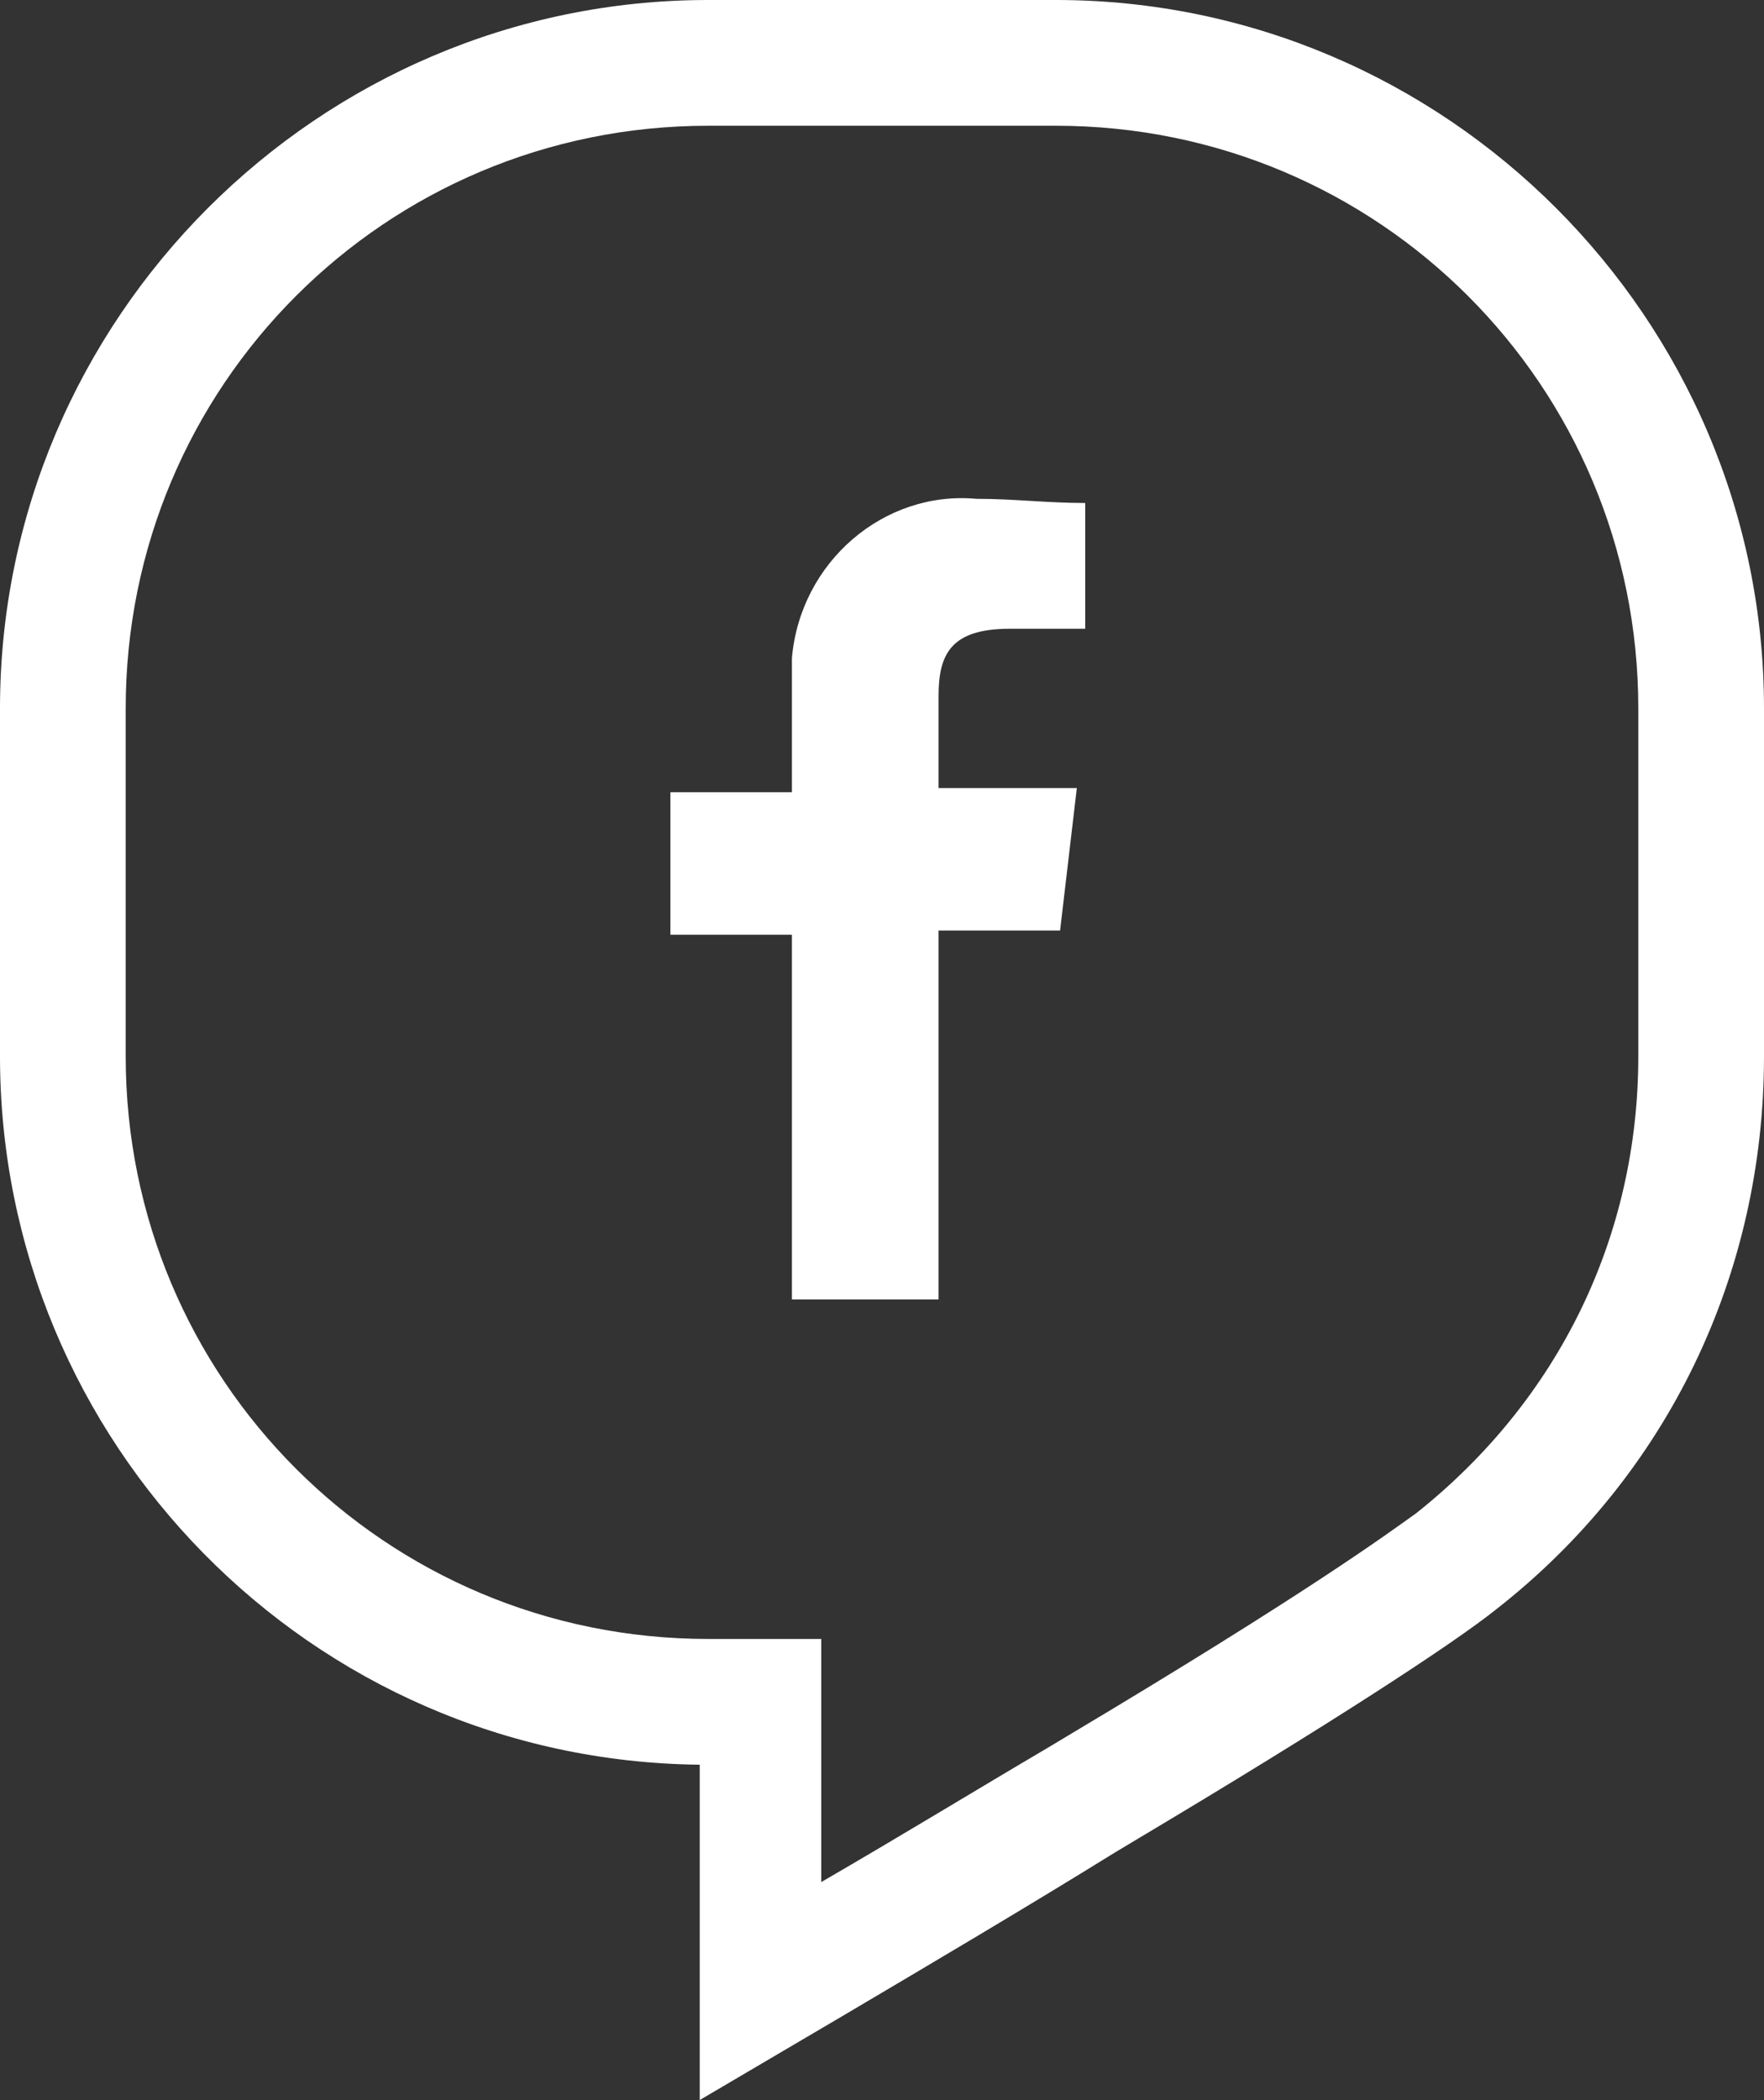
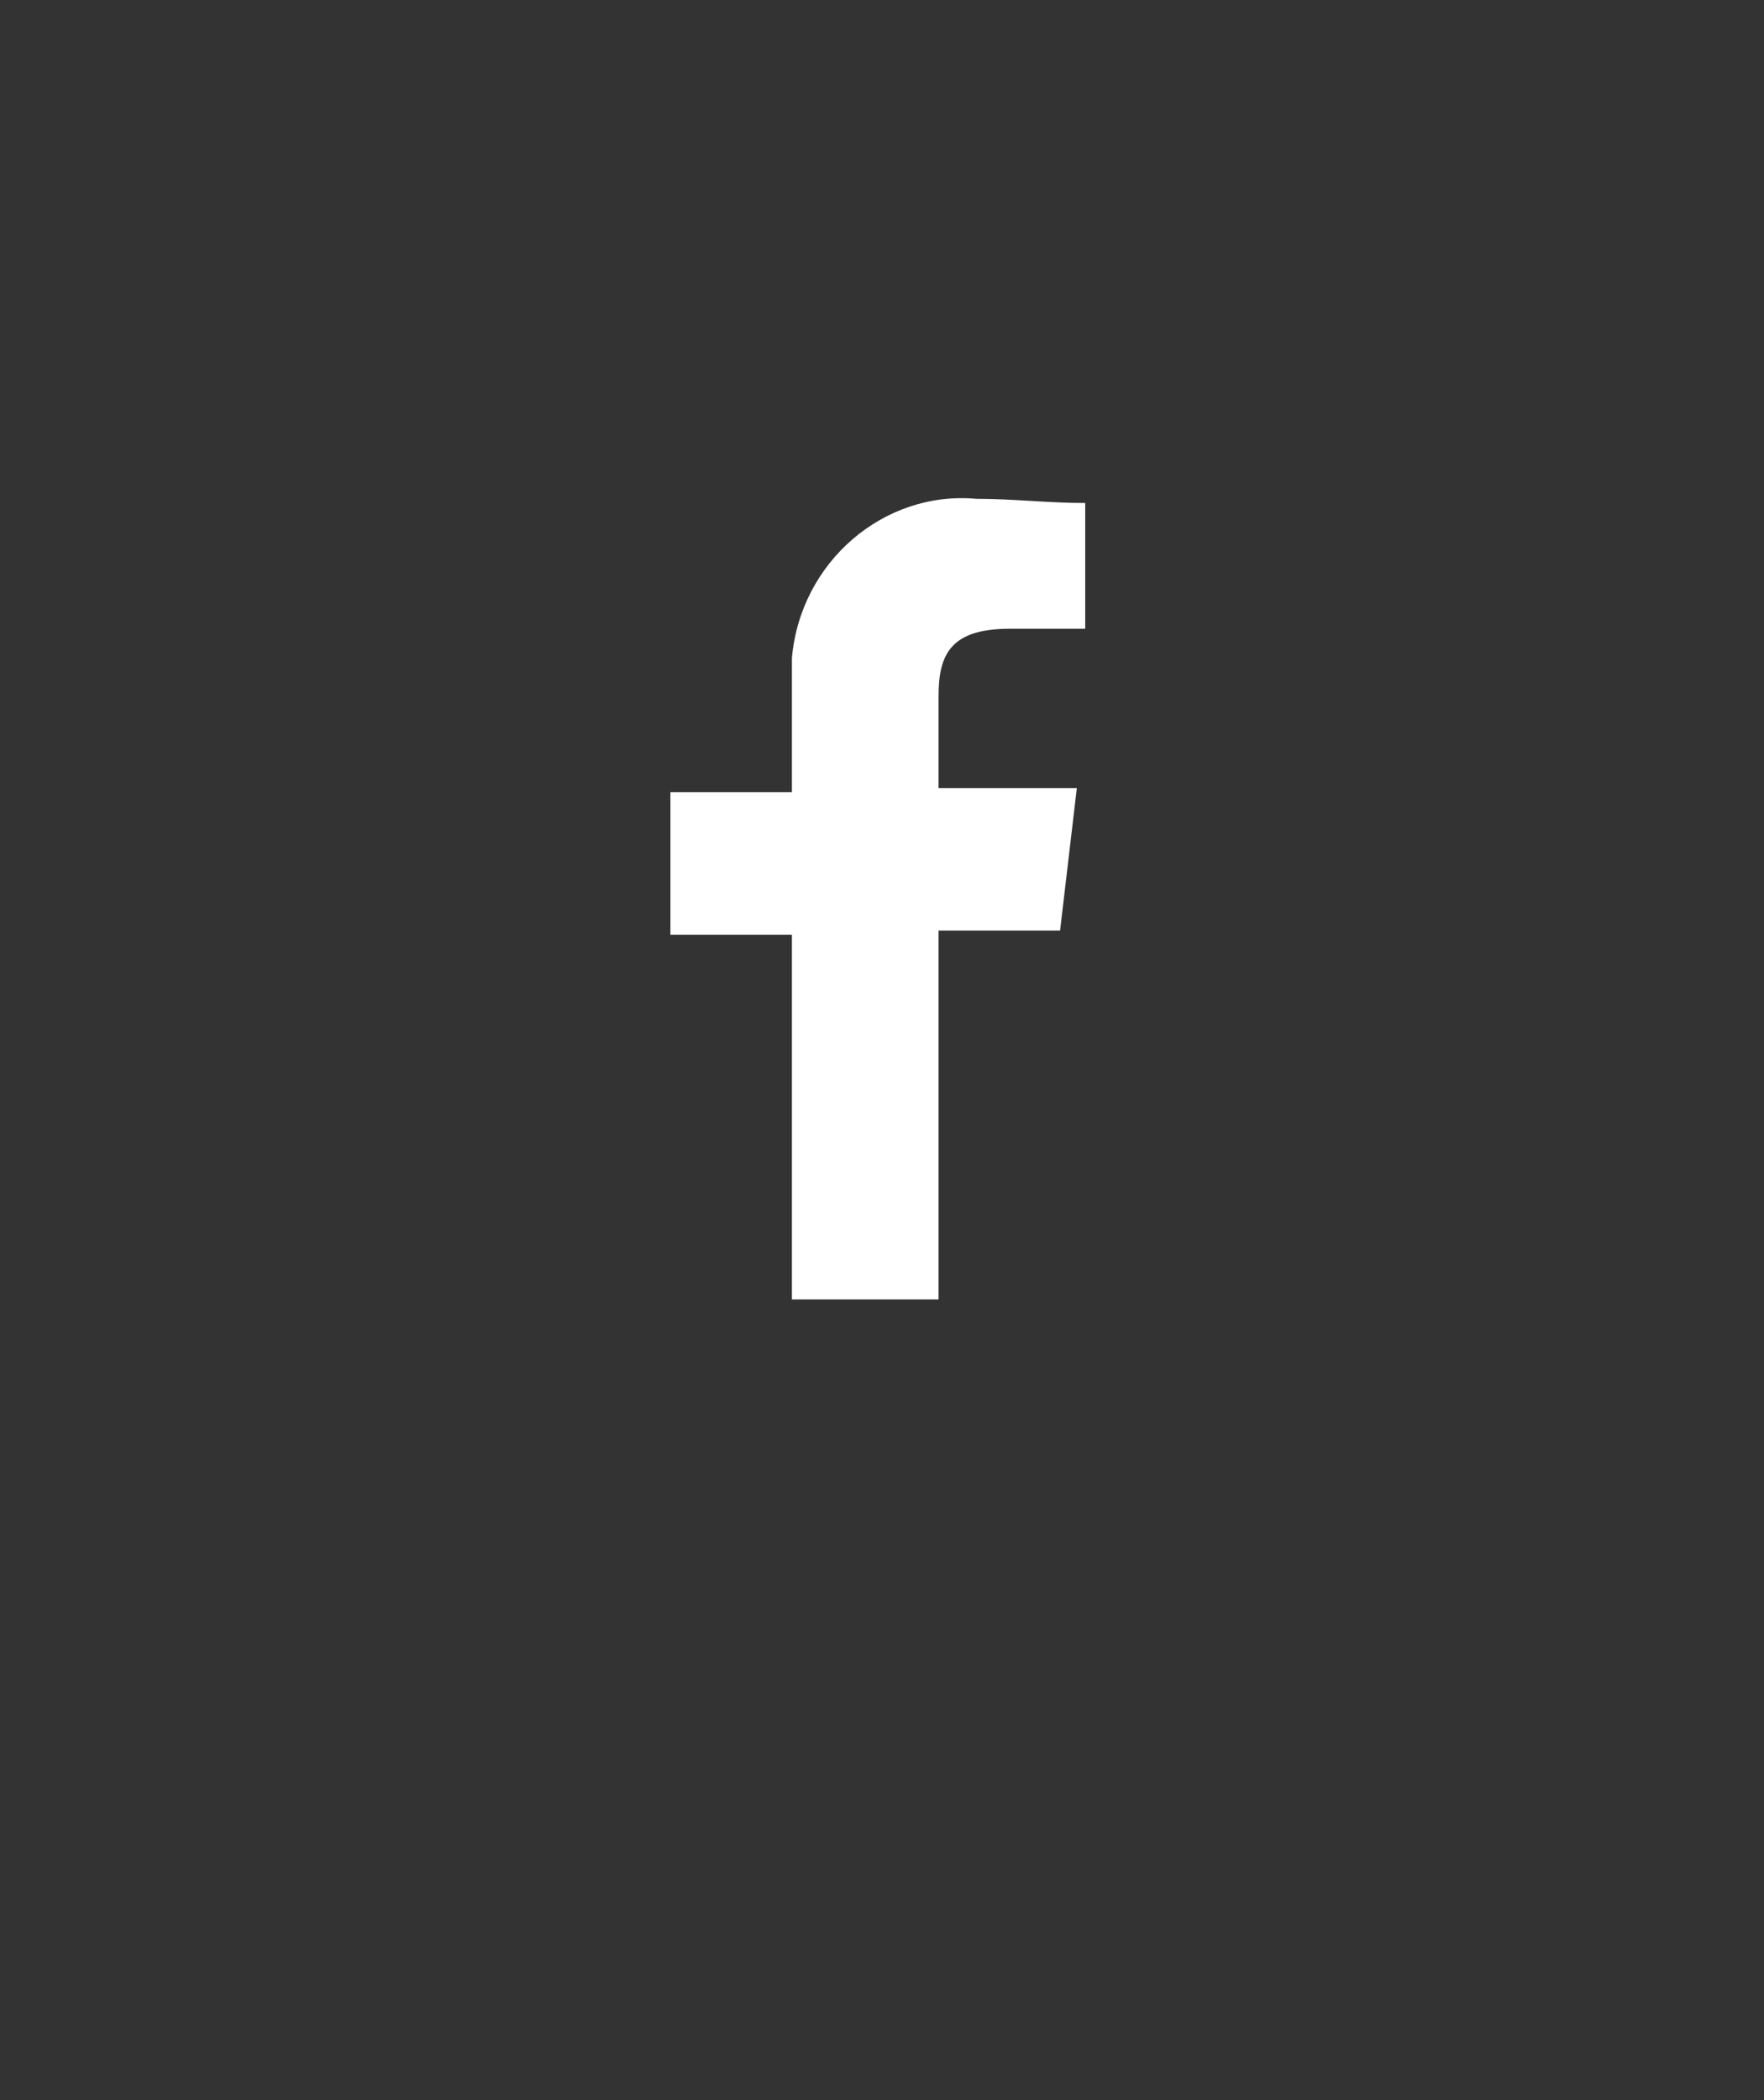
<svg xmlns="http://www.w3.org/2000/svg" id="Ebene_1" version="1.1" viewBox="0 0 42.1 50.1">
  <rect x="0" y="0" width="42.1" height="50.1" fill="#333333" stroke="none" />
  <defs>
    <style>
      .st0 {
        fill-rule: evenodd;
      }

      .st0, .st1 {
        fill: #fff;
      }
    </style>
  </defs>
  <g id="facebook-white">
    <g id="border-white">
-       <path class="st1" d="M16.7,50.1v-8c-9.3-.1-16.7-7.7-16.7-16.9v-8.3C0,7.6,7.6,0,16.9,0h8.3c9.3,0,16.9,7.6,16.9,16.9v8.3c0,5.2-2.3,10-6.4,13.2-1,.8-3.9,2.7-8.6,5.5l-.5.3c-2.1,1.3-4.3,2.6-6.5,3.9l-3.4,2h0ZM16.9,3c-7.7,0-13.9,6.2-13.9,13.9v8.3c0,7.7,6.2,13.9,13.9,13.9h2.7v5.8c1.9-1.1,3.7-2.2,5.4-3.2l.5-.3c5.7-3.4,7.6-4.8,8.3-5.3,3.4-2.7,5.3-6.6,5.3-10.9v-8.3c0-7.7-6.2-13.9-13.9-13.9h-8.3Z" />
-     </g>
+       </g>
    <g id="fb-white">
      <path id="fb" class="st0" d="M22.4,30.9v-8.7h2.9l.4-3.4h-3.3v-2.2c0-1,.3-1.6,1.7-1.6h1.8v-3c-.9,0-1.7-.1-2.6-.1-2.2-.2-4.2,1.5-4.4,3.8,0,.2,0,.5,0,.7v2.5h-2.9v3.4h2.9v8.7s3.5,0,3.5,0Z" />
    </g>
  </g>
</svg>